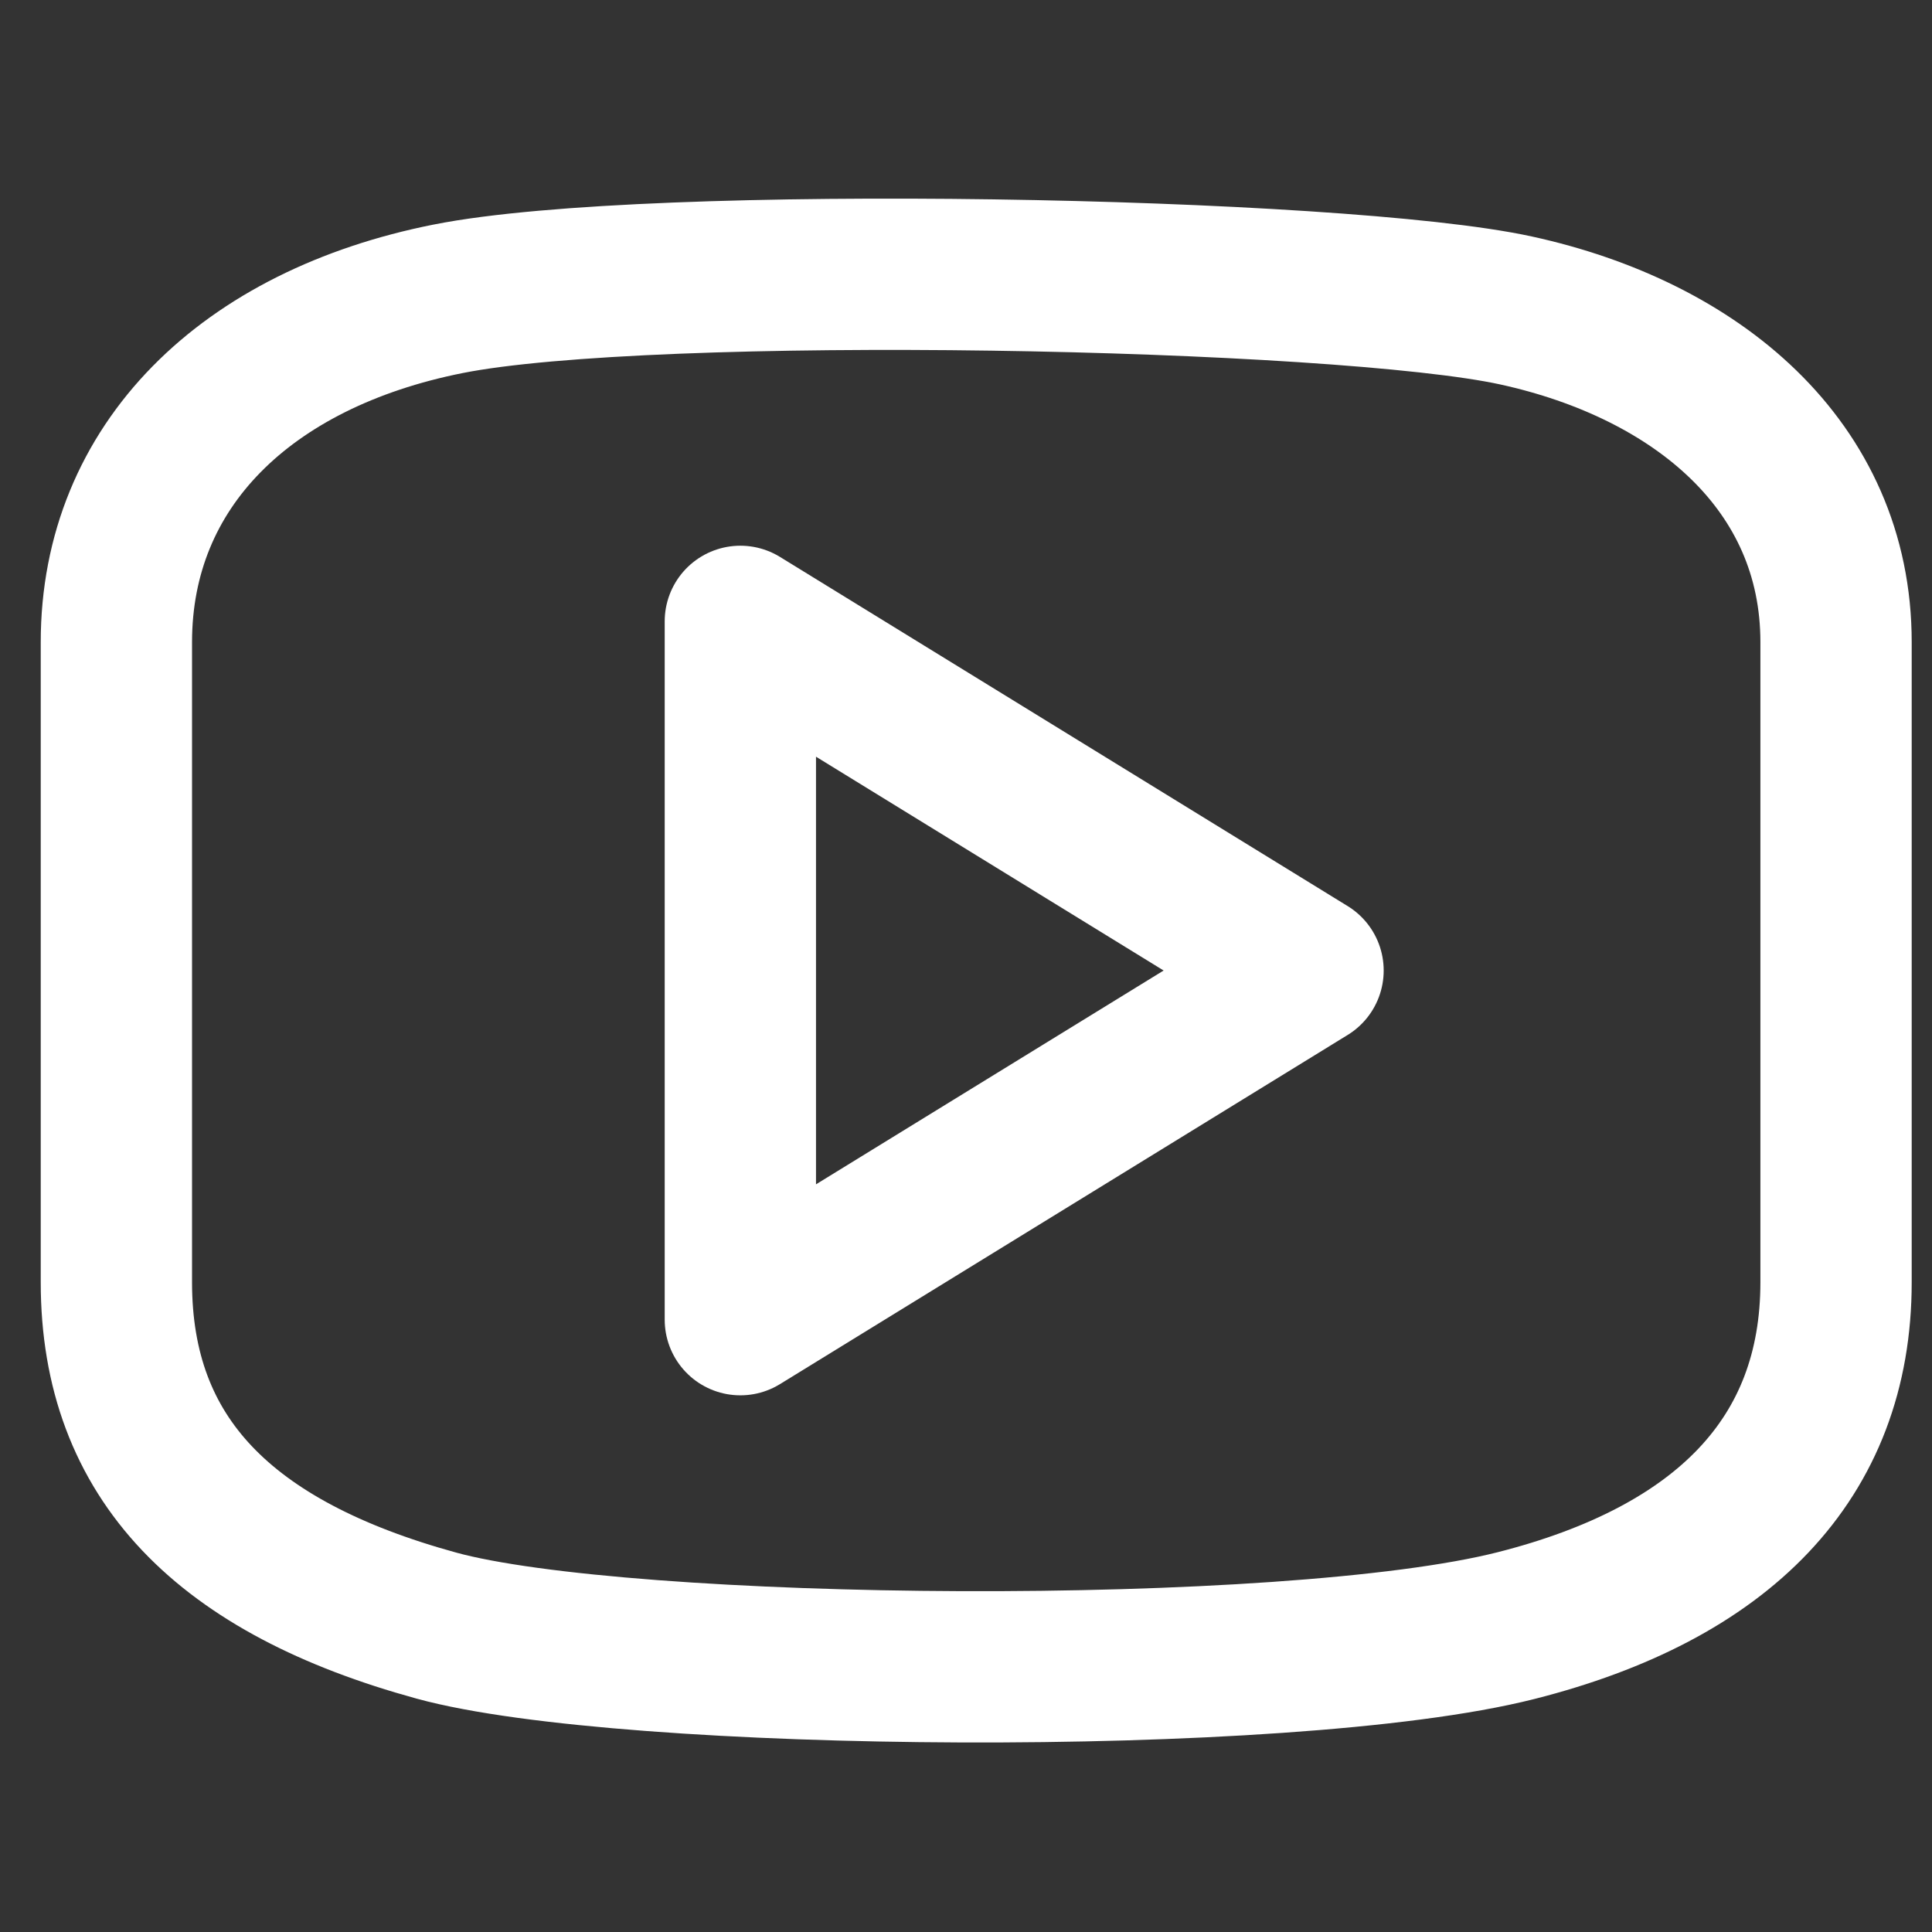
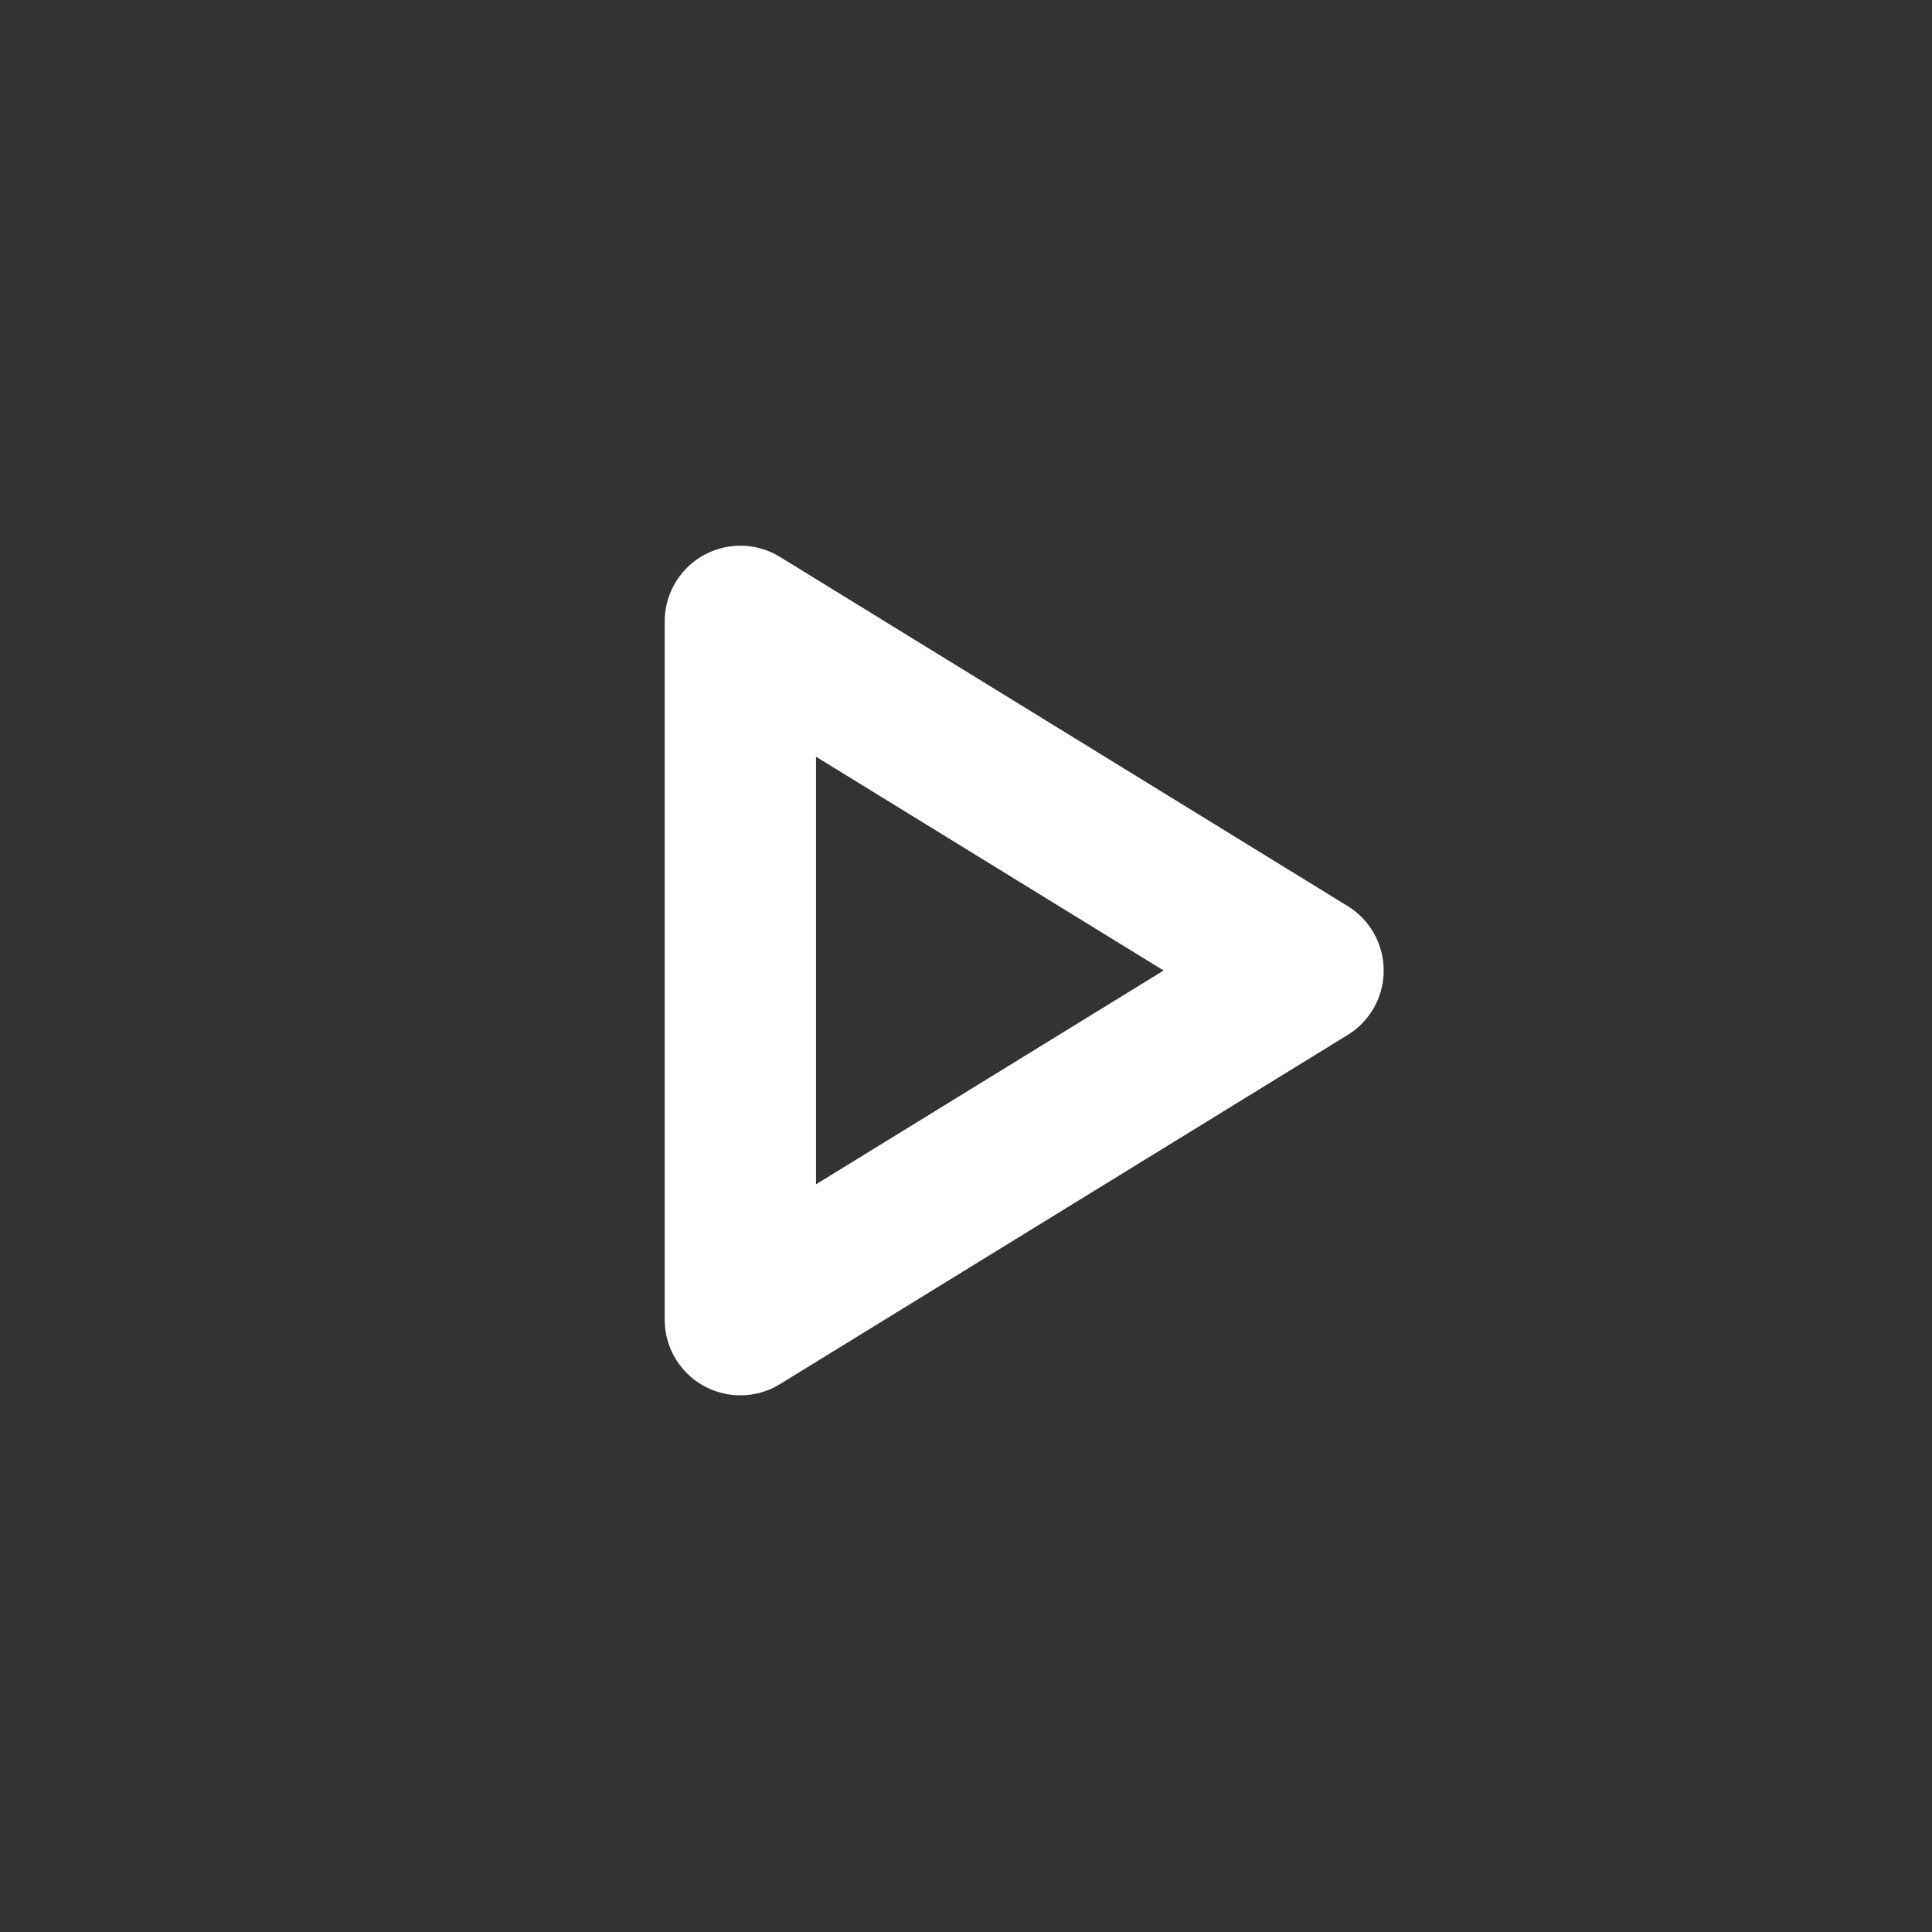
<svg xmlns="http://www.w3.org/2000/svg" width="100%" height="100%" viewBox="0 0 166 166" version="1.1" xml:space="preserve" style="fill-rule:evenodd;clip-rule:evenodd;stroke-linecap:round;stroke-linejoin:round;stroke-miterlimit:1.5;">
  <rect x="0" y="0" width="166" height="166" fill="#333333" stroke="none" />
  <g id="surface1">
    <g>
-       <path d="M157.756,55.175c0,-15.178 -11.974,-25.11 -27.5,-28.5c-15.16,-3.31 -74.277,-4.478 -91.756,-1c-17.344,3.451 -28.5,14.322 -28.5,29.5l0,55c0,15.178 9.332,24.515 27.5,29.5c16.192,4.443 73.047,4.996 92.756,0c17.735,-4.496 27.5,-14.322 27.5,-29.5l0,-55Z" style="fill:none;stroke:#fff;stroke-width:13px;" />
      <path d="M112.388,83.388l-48.776,30l0,-60l48.776,30Z" style="fill:none;stroke:#fff;stroke-width:13px;" />
    </g>
  </g>
</svg>